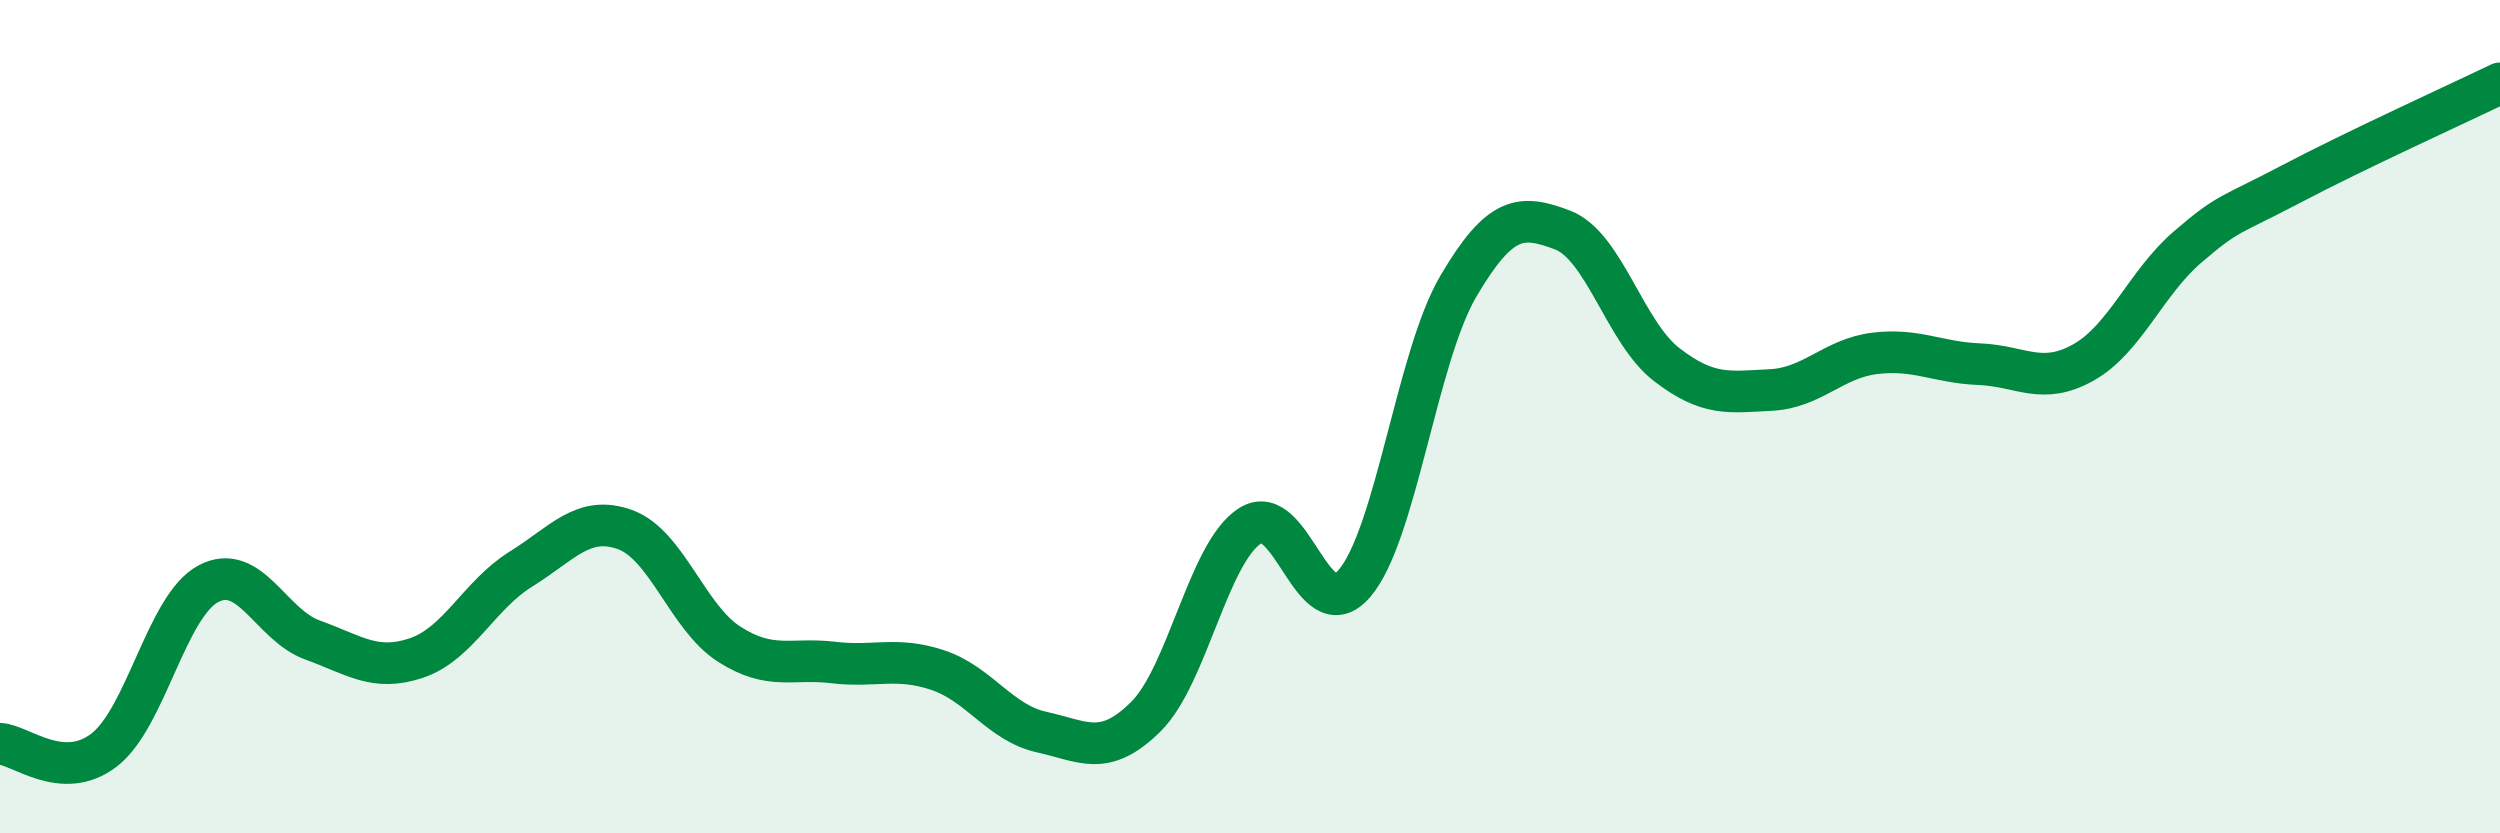
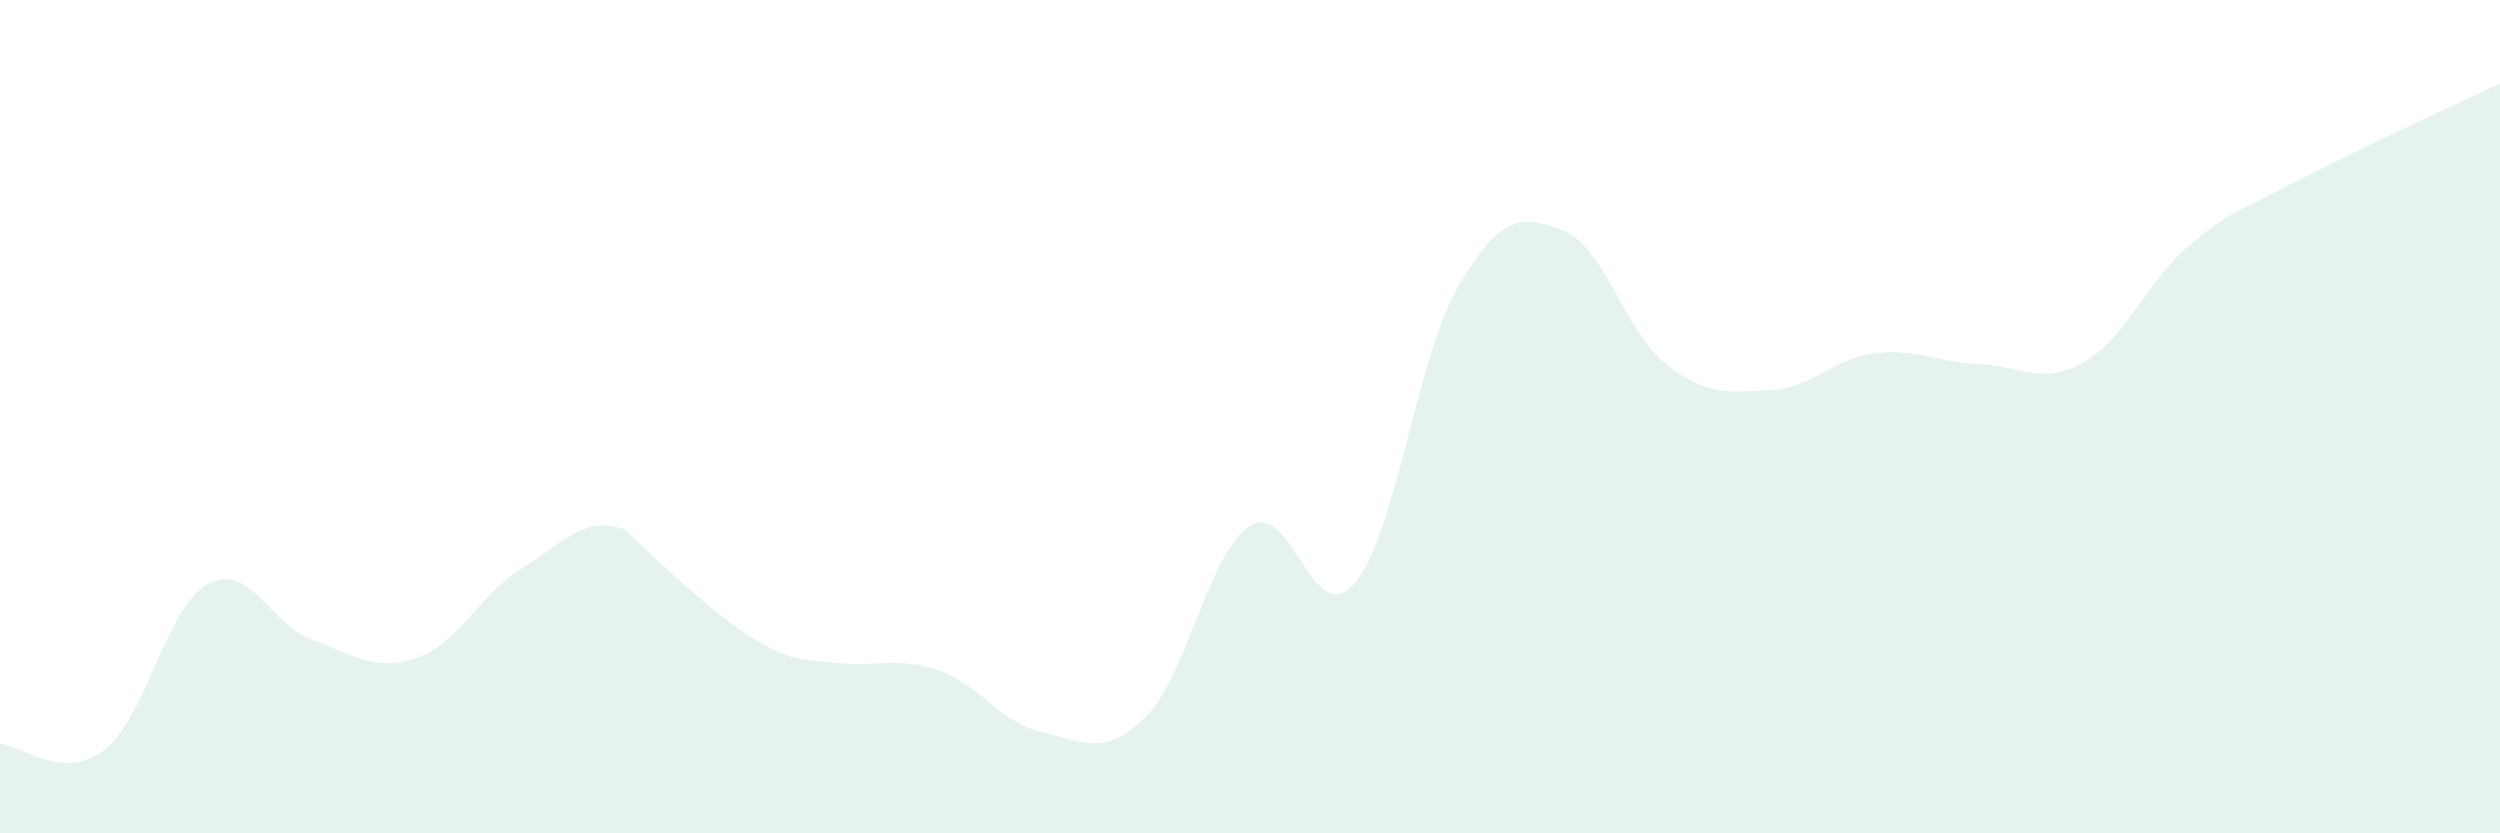
<svg xmlns="http://www.w3.org/2000/svg" width="60" height="20" viewBox="0 0 60 20">
-   <path d="M 0,17.85 C 0.5,17.88 1.5,18.77 2.5,18 C 3.5,17.23 4,14.54 5,14.01 C 6,13.48 6.5,15 7.5,15.36 C 8.5,15.72 9,16.13 10,15.79 C 11,15.45 11.5,14.28 12.5,13.66 C 13.5,13.04 14,12.35 15,12.71 C 16,13.07 16.5,14.82 17.5,15.46 C 18.5,16.1 19,15.78 20,15.9 C 21,16.02 21.5,15.75 22.5,16.08 C 23.5,16.41 24,17.35 25,17.57 C 26,17.79 26.5,18.19 27.5,17.2 C 28.5,16.21 29,13.26 30,12.62 C 31,11.98 31.5,15.16 32.5,14.01 C 33.5,12.86 34,8.57 35,6.87 C 36,5.17 36.5,5.14 37.5,5.52 C 38.5,5.9 39,7.98 40,8.75 C 41,9.52 41.5,9.41 42.5,9.36 C 43.5,9.31 44,8.6 45,8.48 C 46,8.36 46.5,8.7 47.5,8.74 C 48.5,8.78 49,9.26 50,8.7 C 51,8.14 51.5,6.79 52.5,5.93 C 53.5,5.07 53.5,5.2 55,4.41 C 56.5,3.62 59,2.48 60,2L60 20L0 20Z" fill="#008740" opacity="0.1" stroke-linecap="round" stroke-linejoin="round" />
-   <path d="M 0,17.85 C 0.5,17.88 1.5,18.77 2.5,18 C 3.5,17.23 4,14.54 5,14.01 C 6,13.48 6.5,15 7.5,15.36 C 8.5,15.72 9,16.13 10,15.79 C 11,15.45 11.5,14.28 12.5,13.66 C 13.5,13.04 14,12.35 15,12.71 C 16,13.07 16.5,14.82 17.5,15.46 C 18.5,16.1 19,15.78 20,15.9 C 21,16.02 21.5,15.75 22.5,16.08 C 23.5,16.41 24,17.35 25,17.57 C 26,17.79 26.5,18.19 27.5,17.2 C 28.5,16.21 29,13.26 30,12.62 C 31,11.98 31.5,15.16 32.5,14.01 C 33.5,12.86 34,8.57 35,6.87 C 36,5.17 36.5,5.14 37.5,5.52 C 38.5,5.9 39,7.98 40,8.75 C 41,9.52 41.5,9.41 42.5,9.36 C 43.5,9.31 44,8.6 45,8.48 C 46,8.36 46.5,8.7 47.5,8.74 C 48.5,8.78 49,9.26 50,8.7 C 51,8.14 51.5,6.79 52.5,5.93 C 53.5,5.07 53.5,5.2 55,4.41 C 56.5,3.62 59,2.48 60,2" stroke="#008740" stroke-width="1" fill="none" stroke-linecap="round" stroke-linejoin="round" />
+   <path d="M 0,17.85 C 0.5,17.88 1.5,18.77 2.5,18 C 3.5,17.23 4,14.54 5,14.01 C 6,13.48 6.5,15 7.5,15.36 C 8.5,15.72 9,16.13 10,15.79 C 11,15.45 11.5,14.28 12.5,13.66 C 13.5,13.04 14,12.35 15,12.71 C 18.5,16.1 19,15.78 20,15.9 C 21,16.02 21.5,15.75 22.5,16.08 C 23.5,16.41 24,17.35 25,17.57 C 26,17.79 26.5,18.19 27.5,17.2 C 28.5,16.21 29,13.26 30,12.62 C 31,11.98 31.5,15.16 32.5,14.01 C 33.5,12.86 34,8.57 35,6.87 C 36,5.17 36.5,5.14 37.5,5.52 C 38.5,5.9 39,7.98 40,8.75 C 41,9.52 41.5,9.41 42.5,9.36 C 43.5,9.31 44,8.6 45,8.48 C 46,8.36 46.5,8.7 47.5,8.74 C 48.5,8.78 49,9.26 50,8.7 C 51,8.14 51.5,6.79 52.5,5.93 C 53.5,5.07 53.5,5.2 55,4.41 C 56.5,3.62 59,2.48 60,2L60 20L0 20Z" fill="#008740" opacity="0.1" stroke-linecap="round" stroke-linejoin="round" />
</svg>